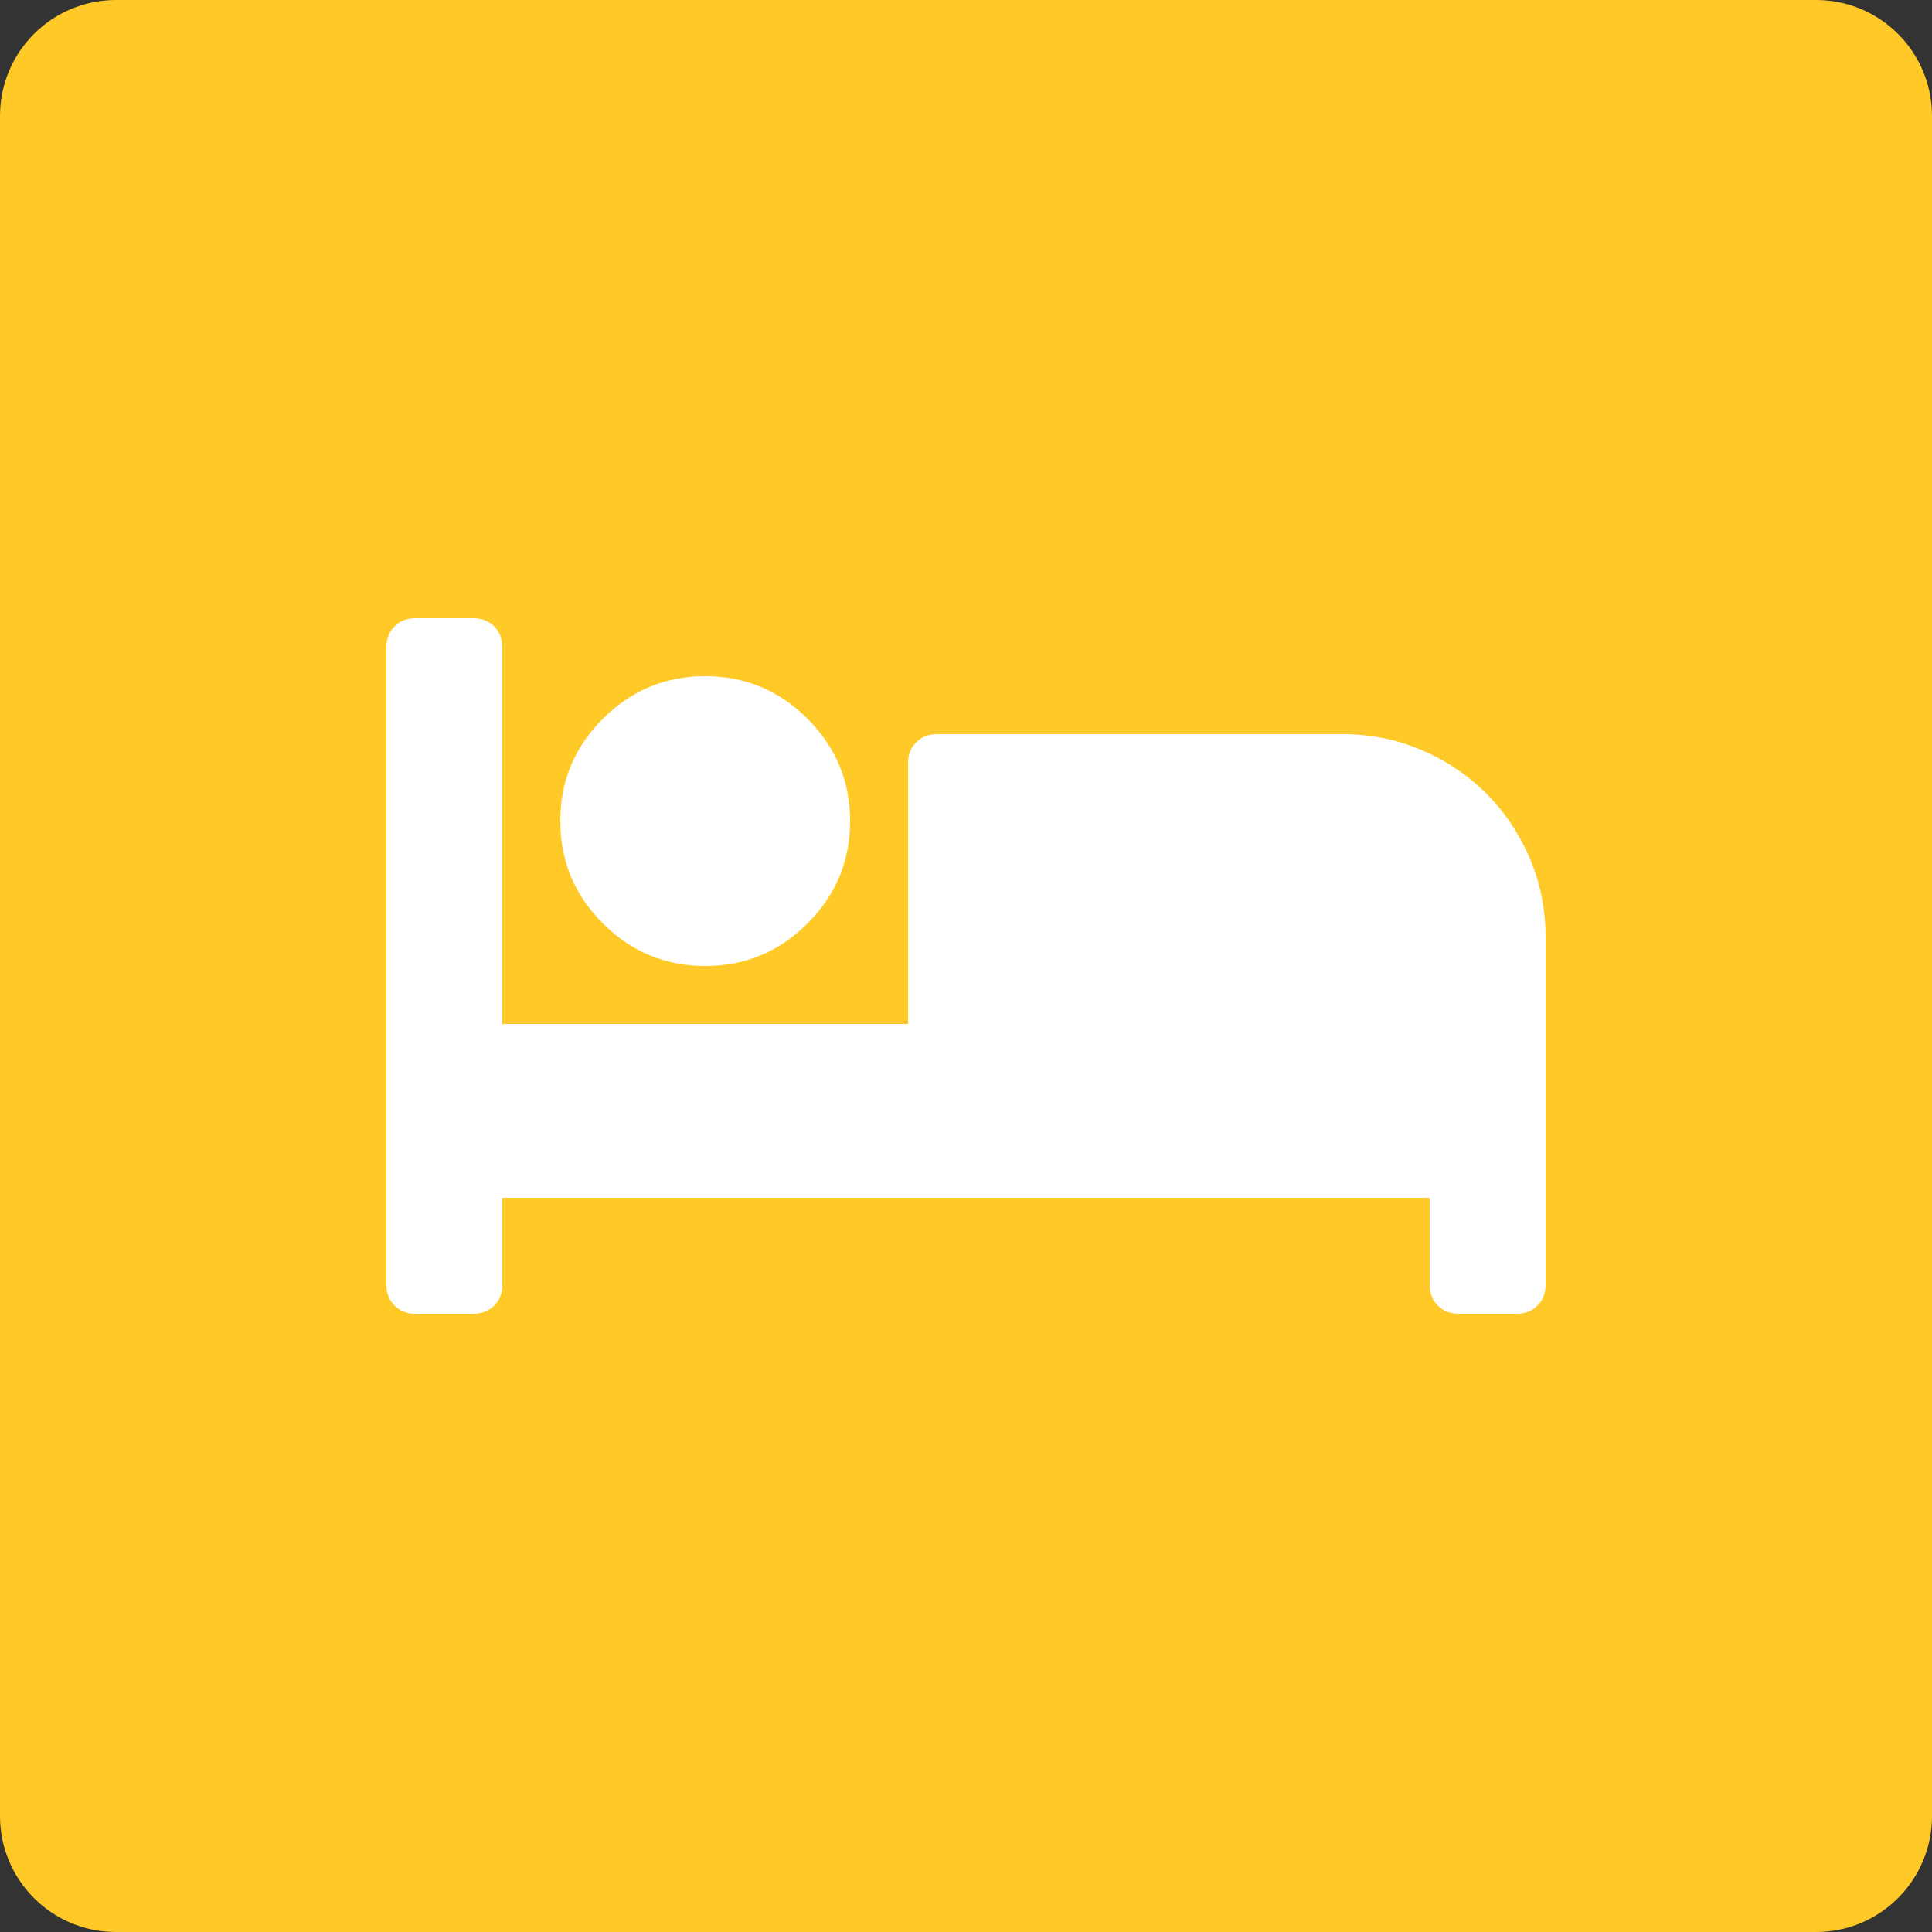
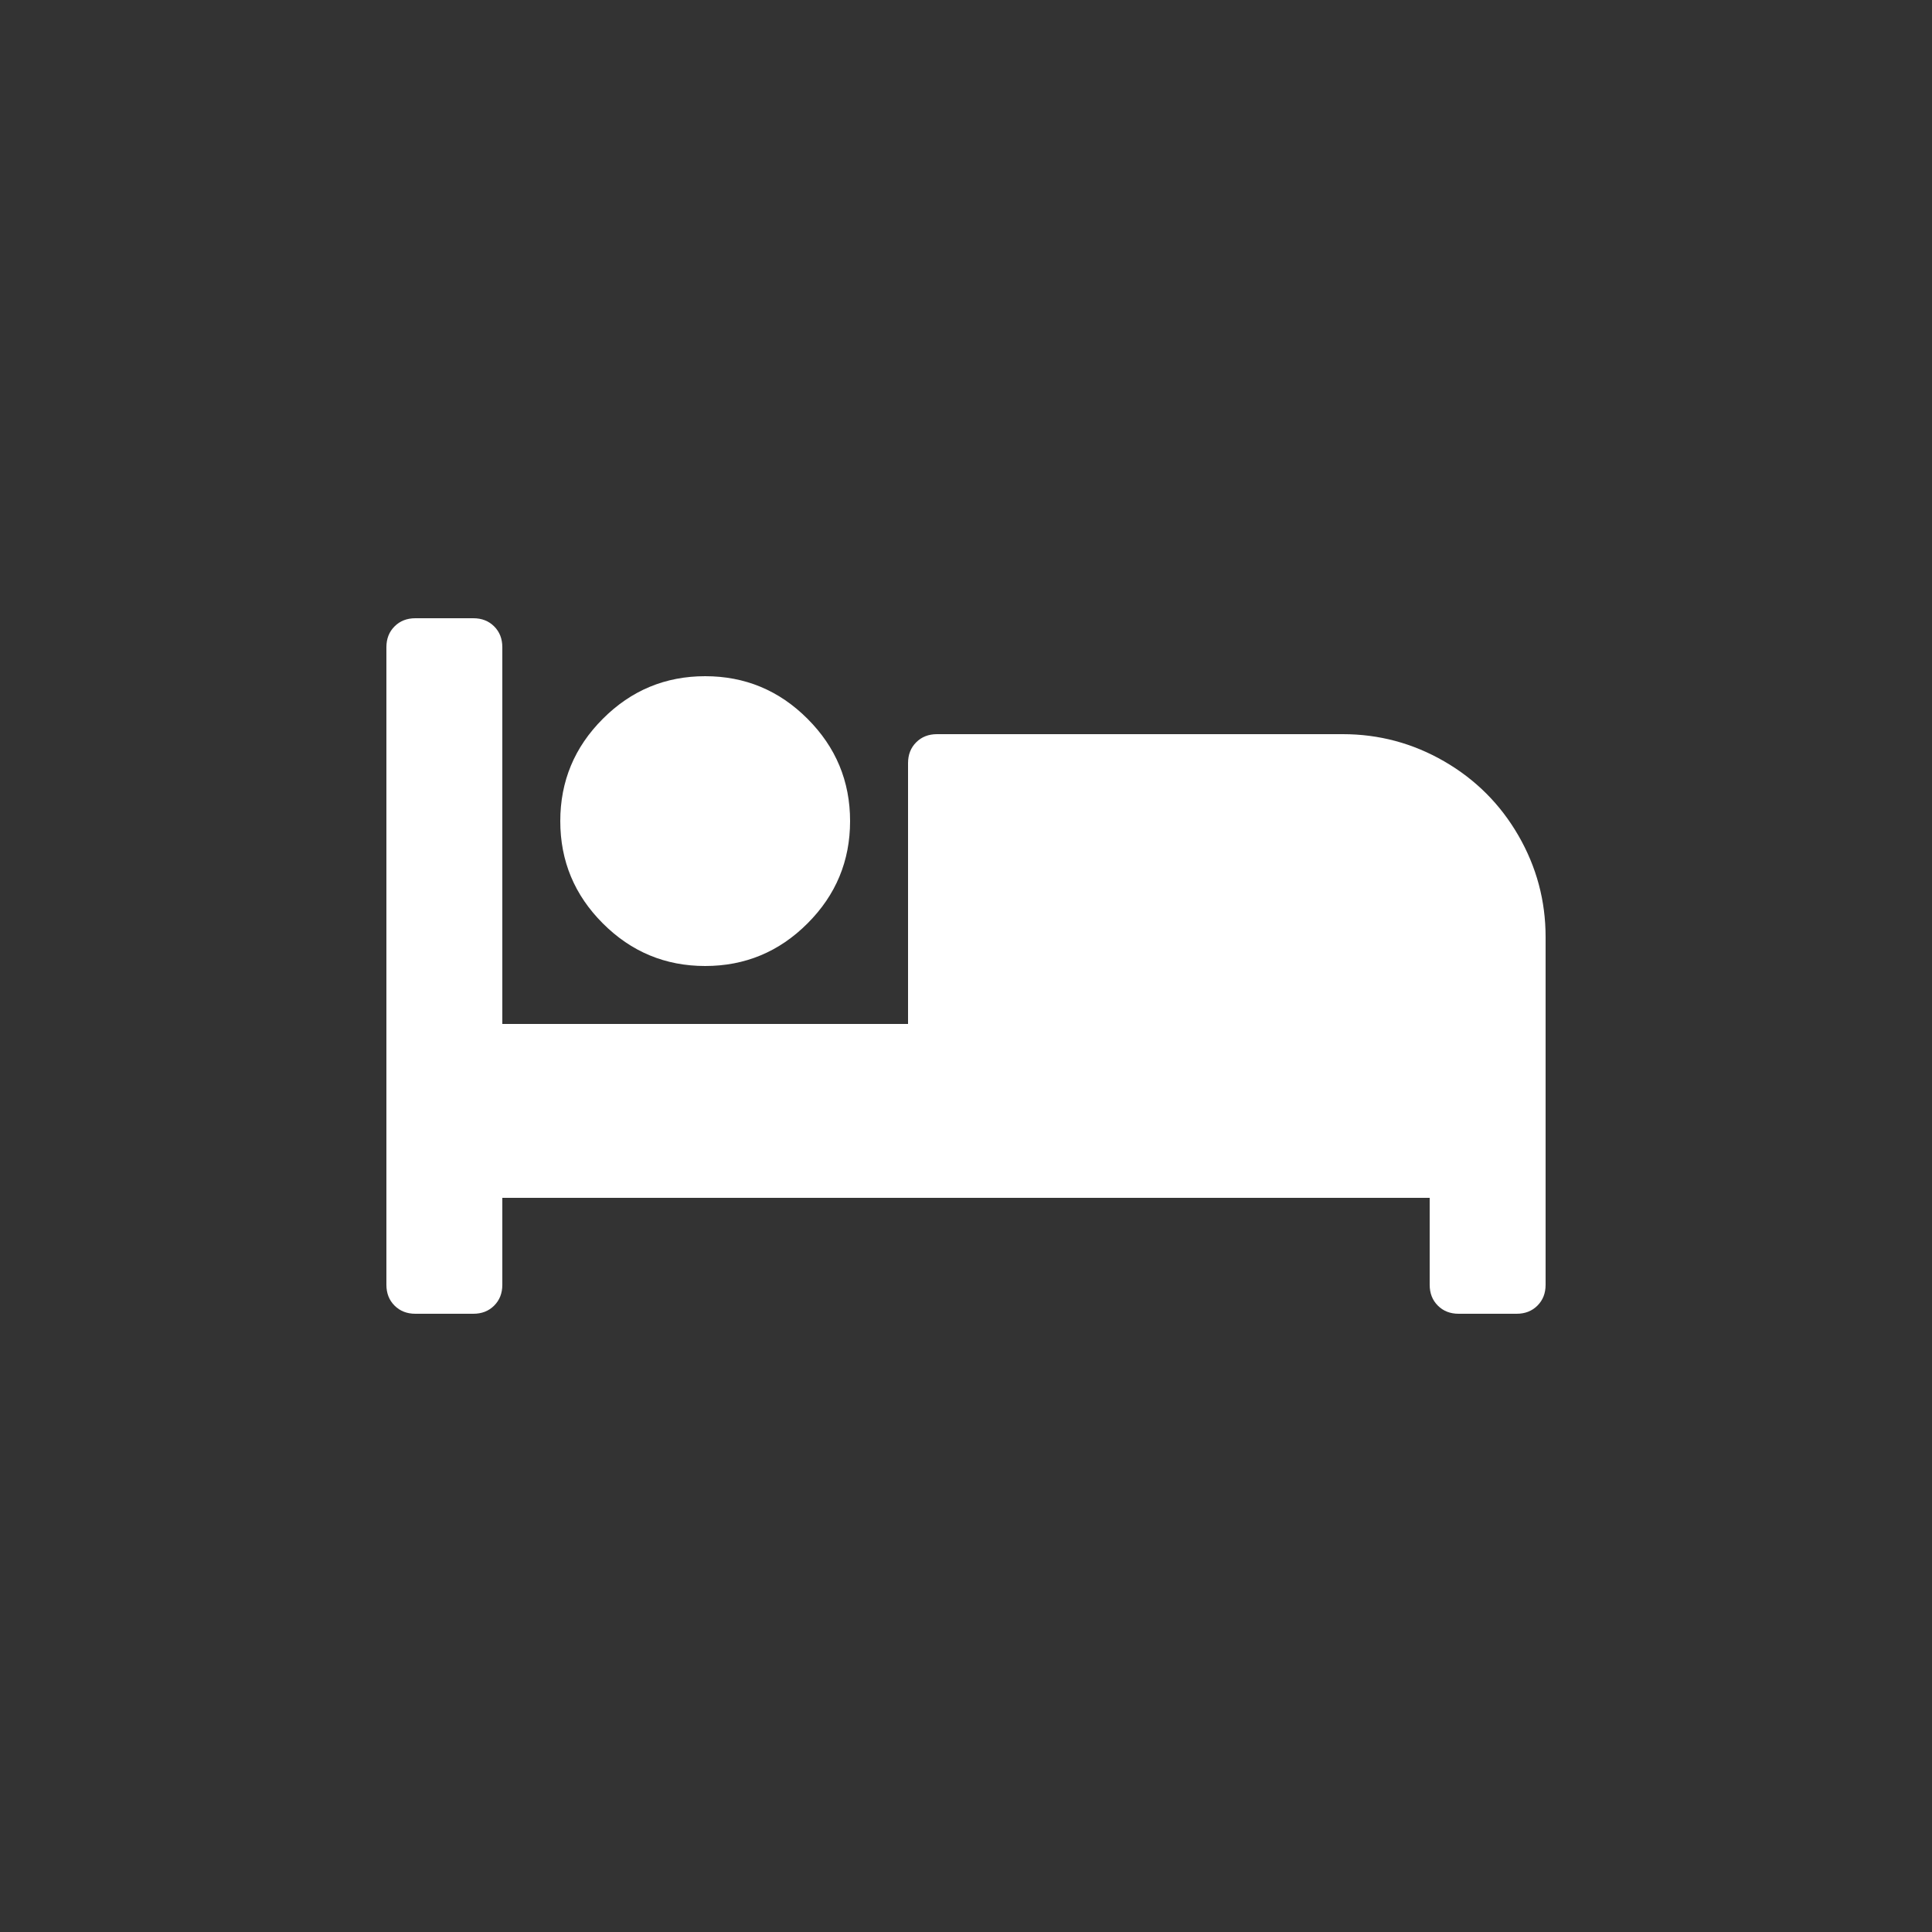
<svg xmlns="http://www.w3.org/2000/svg" width="50px" height="50px" viewBox="0 0 50 50" version="1.1">
  <rect x="0" y="0" width="50" height="50" fill="#333333" stroke="none" />
  <title>Product Icon - Accommodation</title>
  <desc>Created with Sketch.</desc>
  <g id="Product-Icon---Accommodation" stroke="none" stroke-width="1" fill="none" fill-rule="evenodd">
-     <path d="M3,0 L47,0 C48.657,-3.04359188e-16 50,1.343 50,3 L50,38.843 L50,47 C50,48.657 48.657,50 47,50 L3,50 C1.343,50 2.02906125e-16,48.657 0,47 L0,3 C-2.02906125e-16,1.343 1.343,3.04359188e-16 3,0 Z" id="Rectangle-Copy" fill="#FFCA28" />
    <path d="M12.25,34 C12.469,34 12.648,33.93 12.789,33.789 C12.93,33.648 13,33.469 13,33.25 L13,33.25 L13,31 L37,31 L37,33.25 C37,33.469 37.07,33.648 37.211,33.789 C37.351,33.93 37.531,34 37.75,34 L37.75,34 L39.25,34 C39.469,34 39.648,33.93 39.789,33.789 C39.93,33.648 40,33.469 40,33.25 L40,33.25 L40,24.25 C40,23.313 39.766,22.438 39.297,21.625 C38.828,20.813 38.187,20.172 37.375,19.703 C36.562,19.234 35.687,19 34.75,19 L34.75,19 L24.25,19 C24.031,19 23.852,19.07 23.711,19.211 C23.57,19.352 23.5,19.531 23.5,19.75 L23.5,19.75 L23.5,26.5 L13,26.5 L13,16.75 C13,16.531 12.93,16.352 12.789,16.211 C12.648,16.07 12.469,16 12.25,16 L12.25,16 L10.75,16 C10.531,16 10.352,16.07 10.211,16.211 C10.07,16.352 10,16.531 10,16.75 L10,16.75 L10,33.25 C10,33.469 10.07,33.648 10.211,33.789 C10.352,33.93 10.531,34 10.75,34 L10.75,34 L12.25,34 Z M18.25,25 C19.281,25 20.164,24.633 20.898,23.898 C21.633,23.164 22,22.281 22,21.25 C22,20.219 21.633,19.336 20.898,18.602 C20.164,17.867 19.281,17.5 18.25,17.5 C17.219,17.5 16.336,17.867 15.602,18.602 C14.867,19.336 14.5,20.219 14.5,21.25 C14.5,22.281 14.867,23.164 15.602,23.898 C16.336,24.633 17.219,25 18.25,25 Z" id="b" fill="#FFFFFF" fill-rule="nonzero" />
  </g>
</svg>